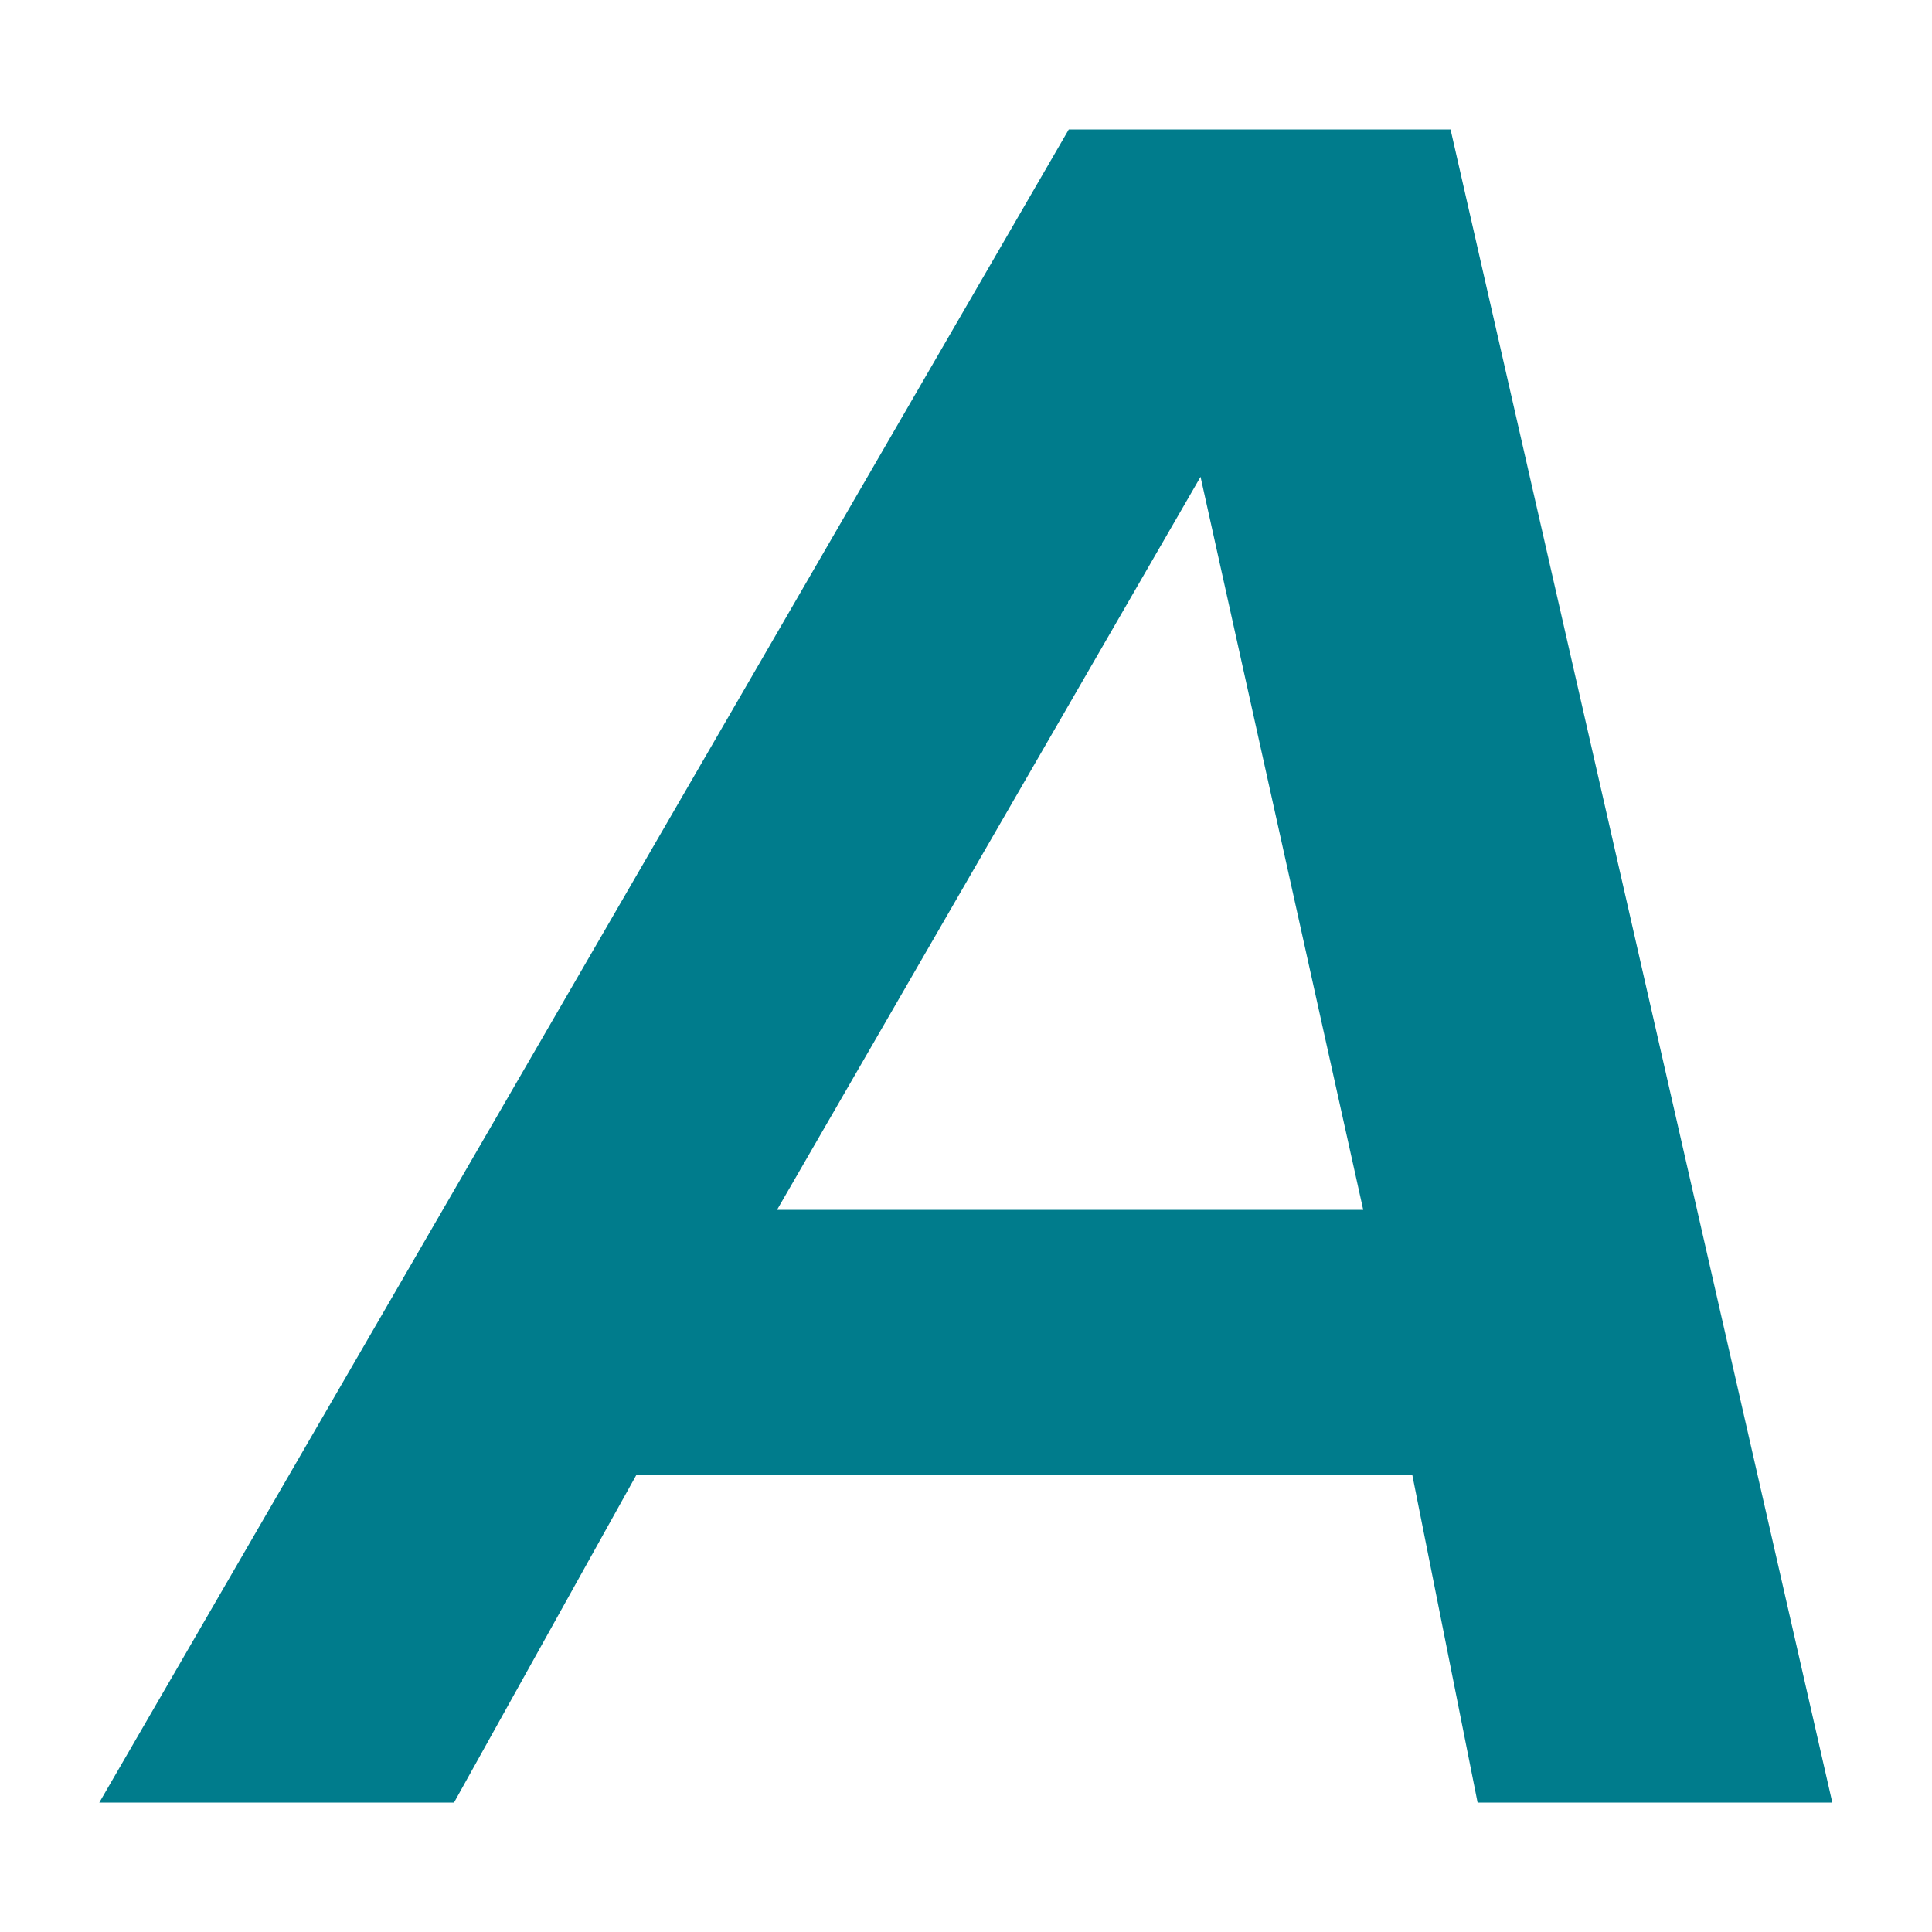
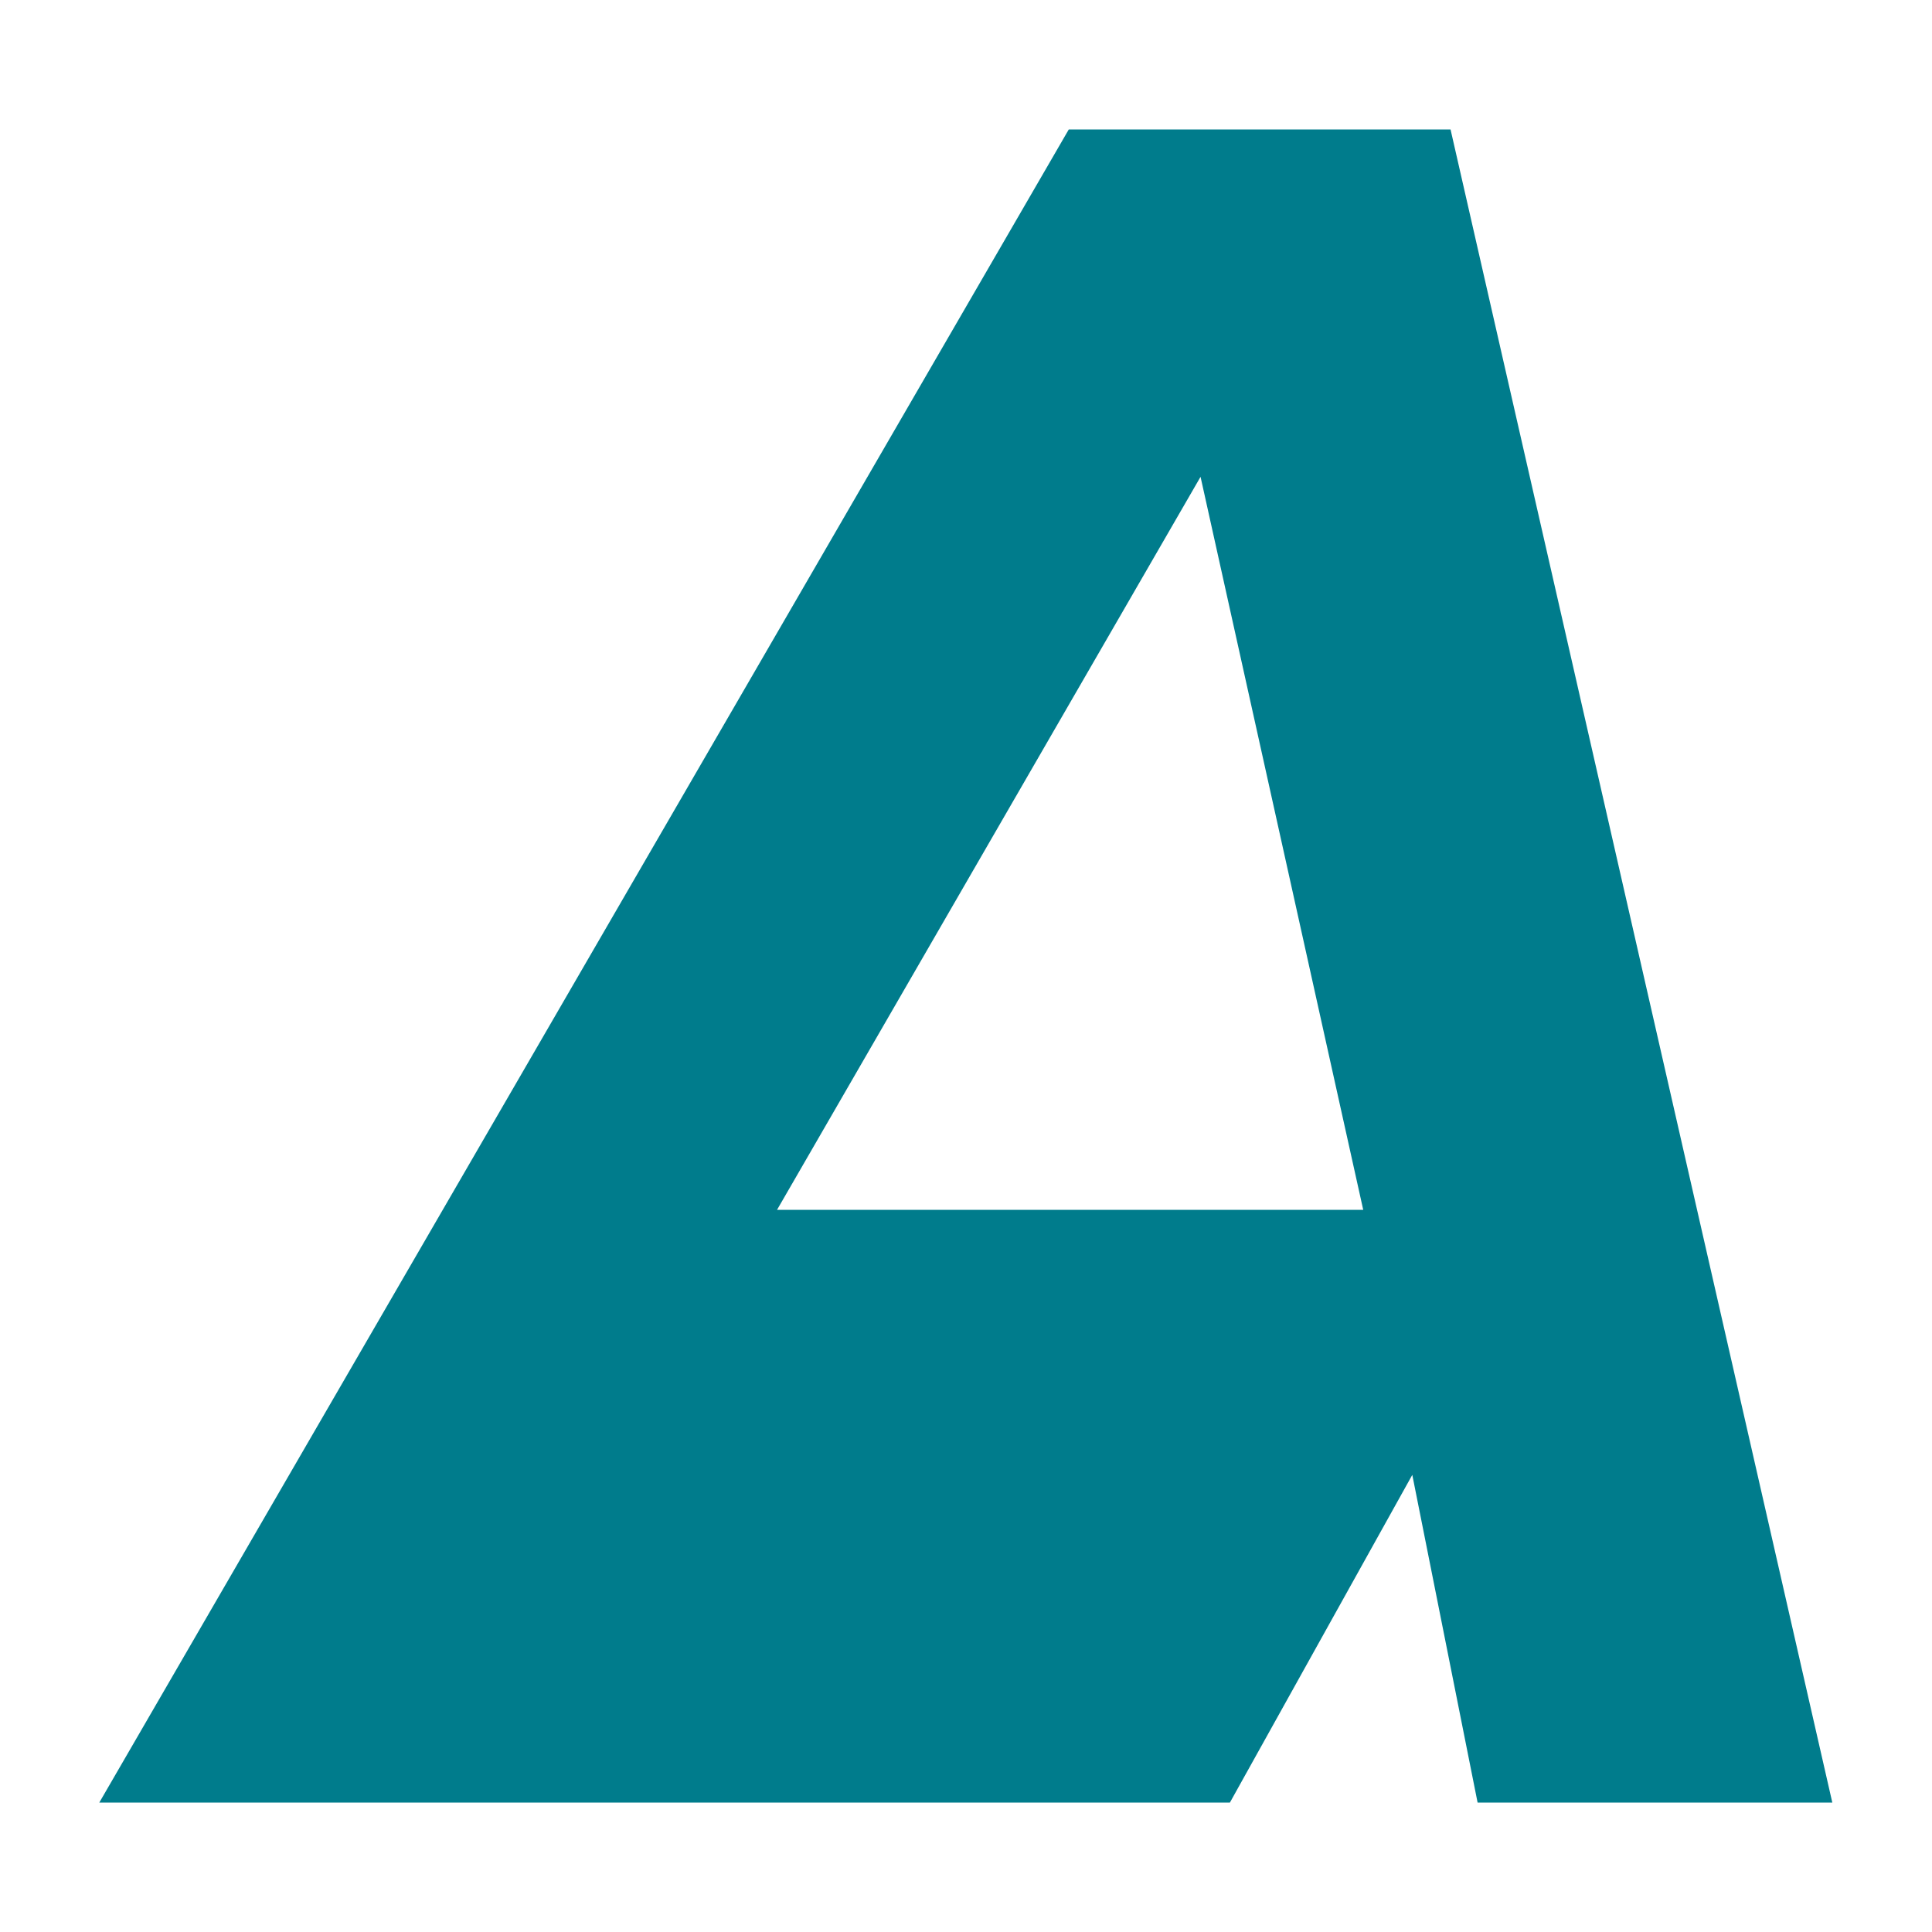
<svg xmlns="http://www.w3.org/2000/svg" version="1.1" width="500" height="500">
  <svg version="1.0" id="SvgjsSvg1006" x="0px" y="0px" viewBox="0 0 500 500" style="enable-background:new 0 0 500 500;" xml:space="preserve">
    <style type="text/css">
	.st0{fill:#007C8C;}
</style>
    <g>
-       <path class="st0" d="M25.7,466.5l250.9-433h98.8l98.8,433h-91.8l-16.9-84.8H164.7l-47.2,84.8H25.7z M352.8,313.1l-42.1-189.7   L201.1,313.1H352.8z" />
+       <path class="st0" d="M25.7,466.5l250.9-433h98.8l98.8,433h-91.8l-16.9-84.8l-47.2,84.8H25.7z M352.8,313.1l-42.1-189.7   L201.1,313.1H352.8z" />
    </g>
  </svg>
  <style>@media (prefers-color-scheme: light) { :root { filter: none; } }
@media (prefers-color-scheme: dark) { :root { filter: none; } }
</style>
</svg>